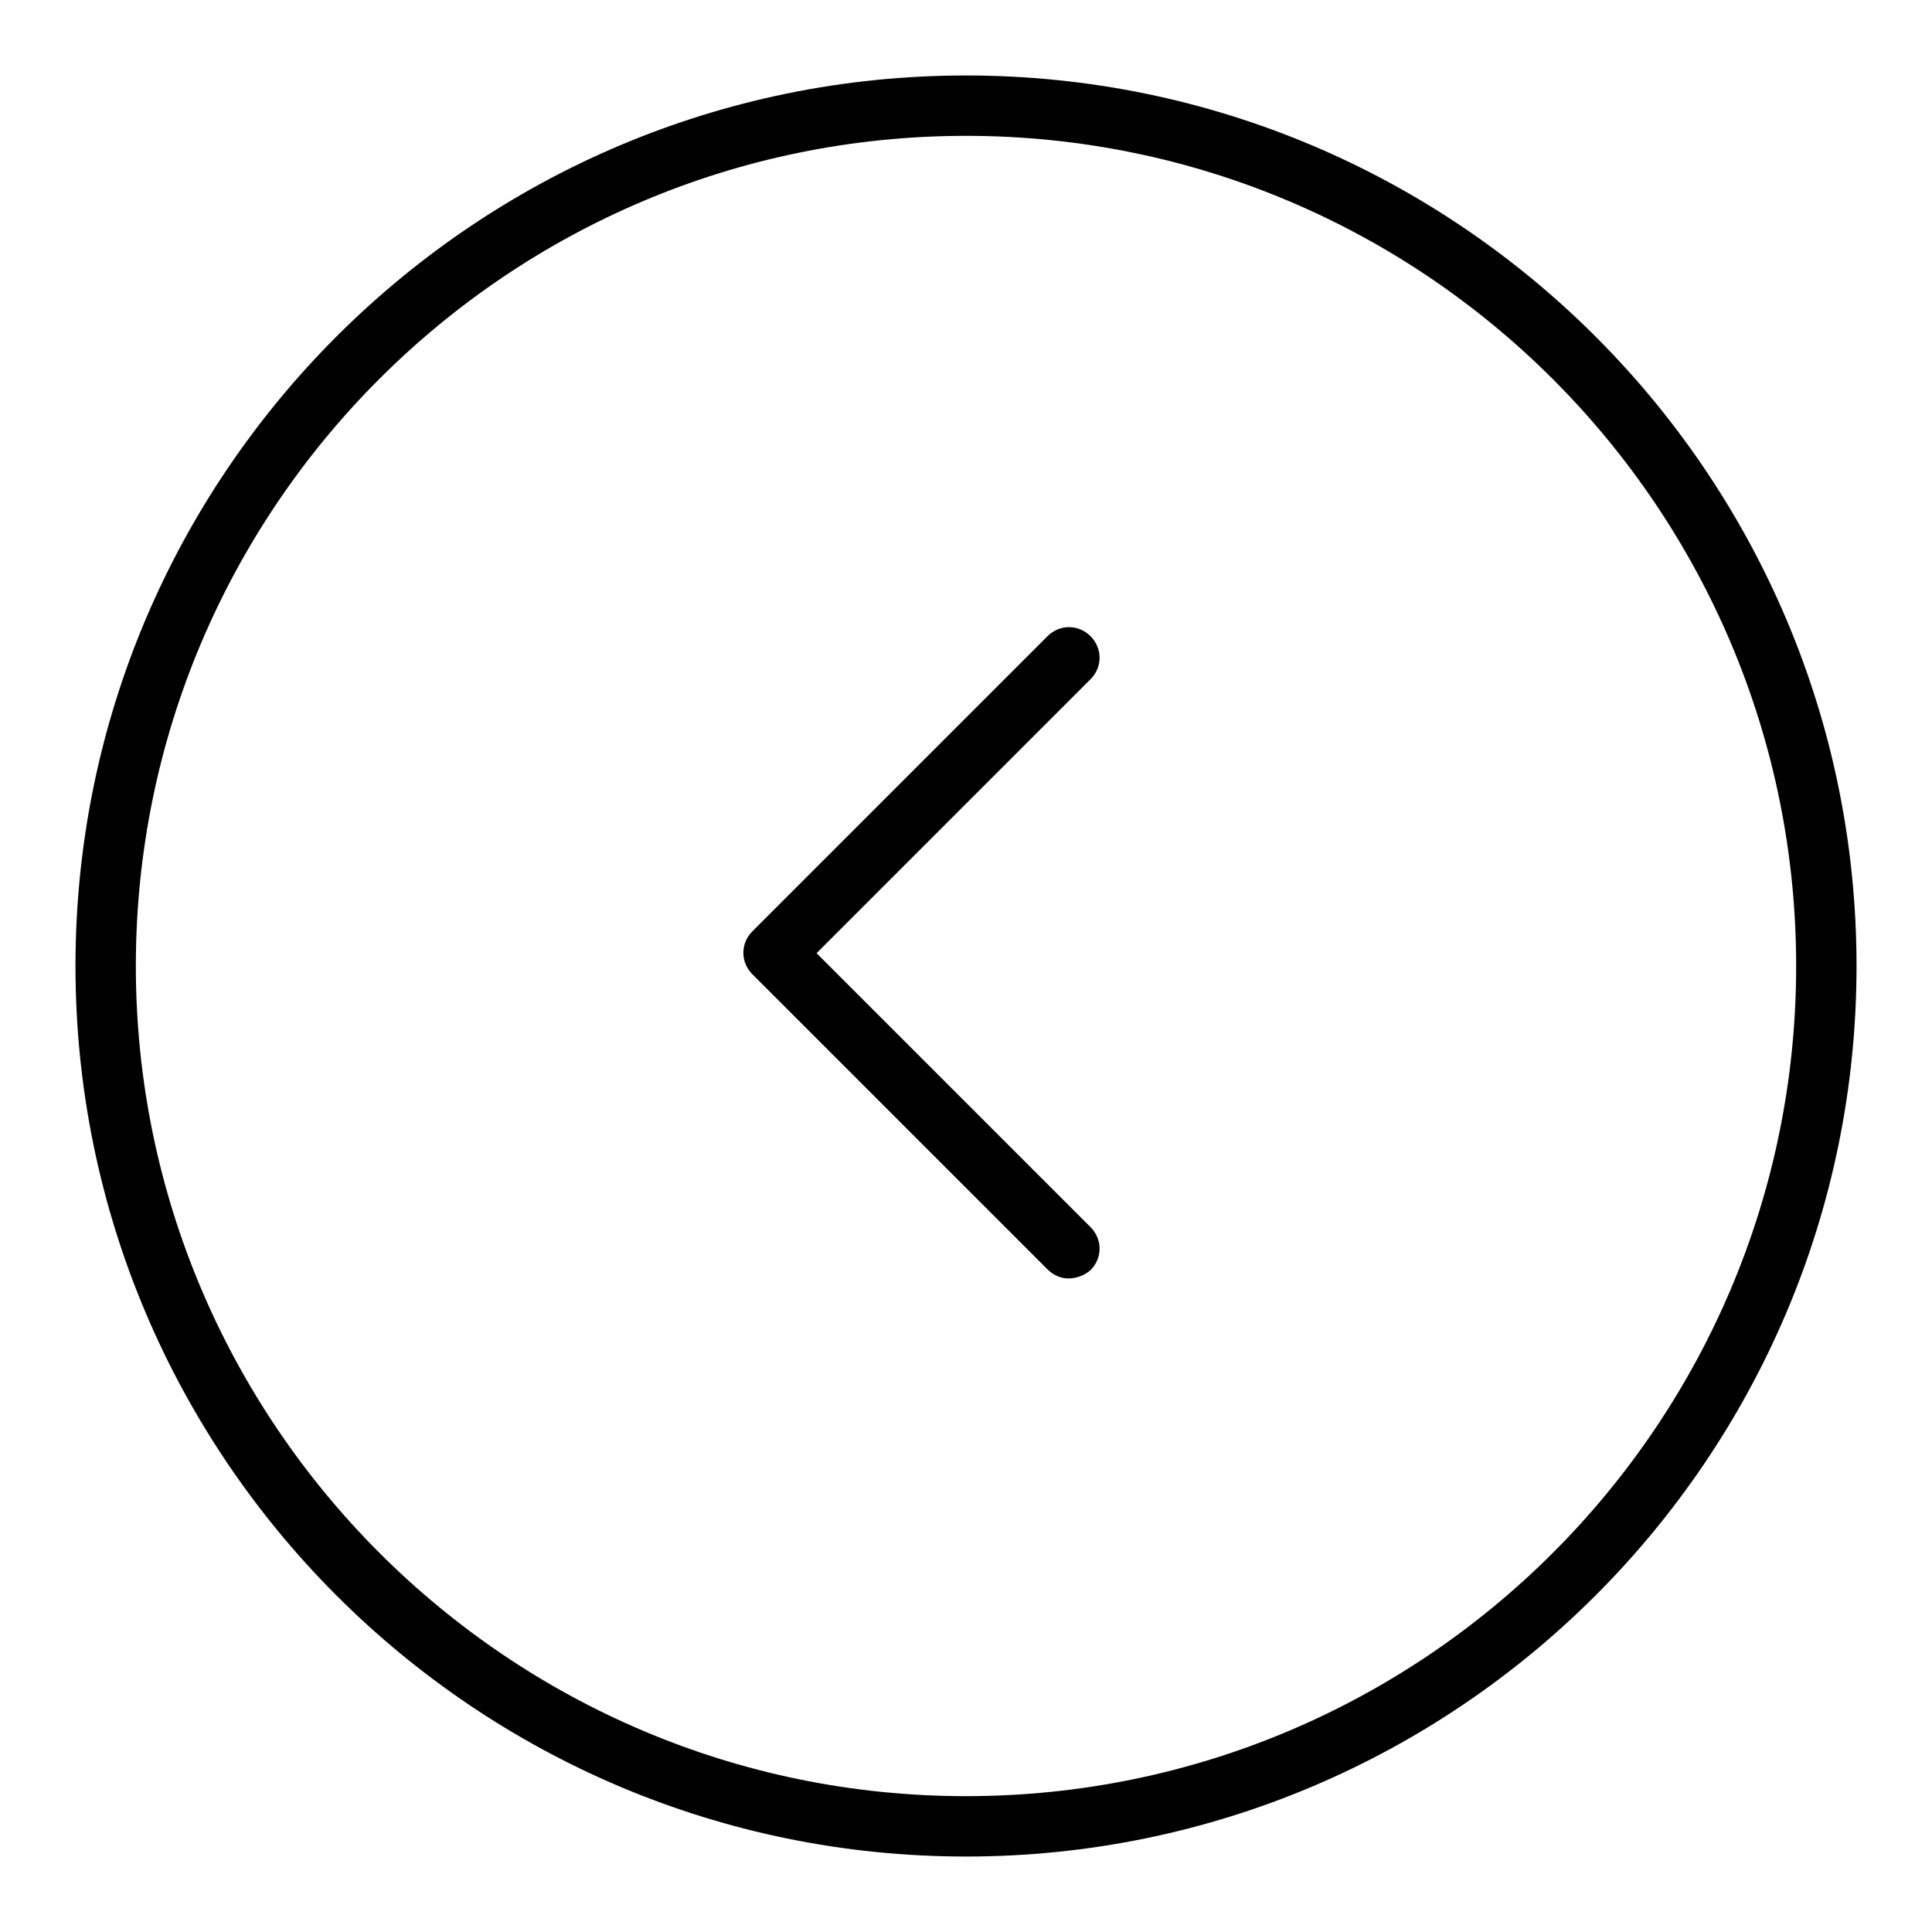
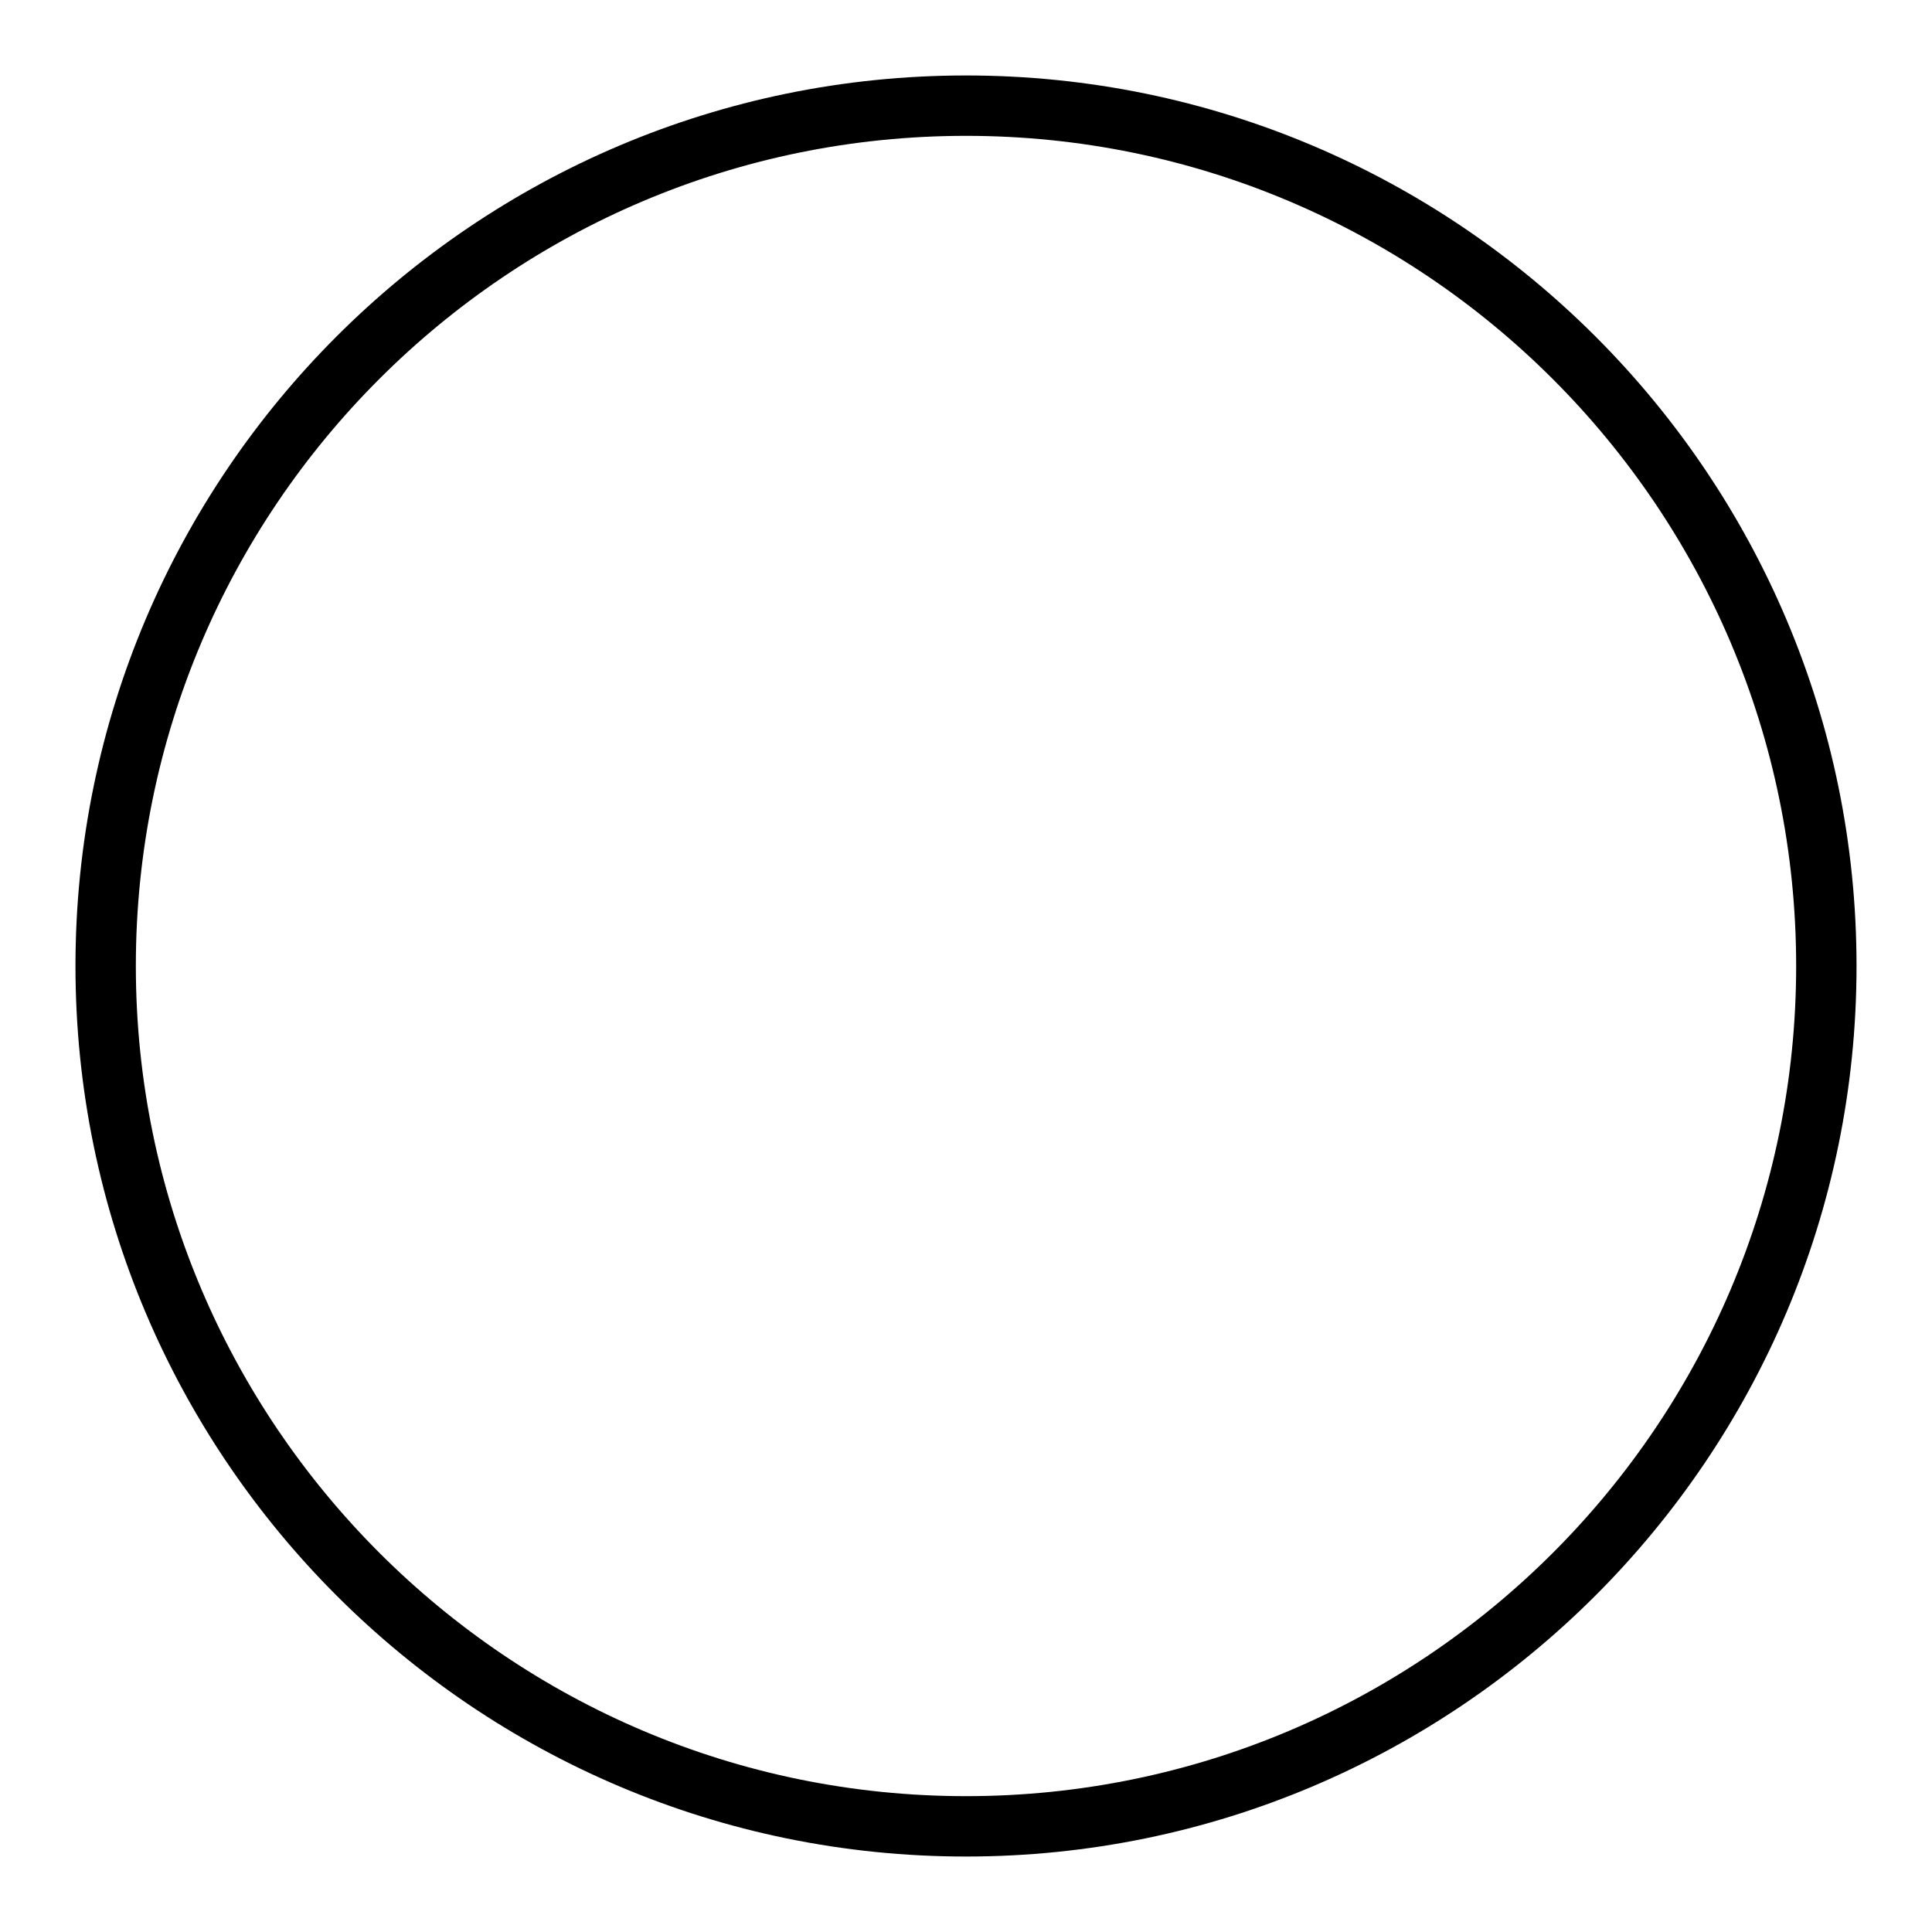
<svg xmlns="http://www.w3.org/2000/svg" version="1.1" x="0px" y="0px" viewBox="0 0 256 256" enable-background="new 0 0 256 256" xml:space="preserve">
  <g>
    <g>
      <path fill="#000000" d="M128,246c-65.1,0-118-52.9-118-118C10,62.9,62.9,10,128,10c65.1,0,118,52.9,118,118C246,193.1,193.1,246,128,246z M128,18C67.3,18,18,67.3,18,128c0,60.6,49.3,110,110,110c60.7,0,110-49.3,110-110C238,67.3,188.7,18,128,18z" />
-       <path fill="#000000" d="M141.6,169.4c-1,0-2-0.4-2.8-1.2l-39.1-39.1c-1.6-1.6-1.6-4.1,0-5.7l39.1-39.1c1.6-1.6,4.1-1.6,5.7,0c1.6,1.6,1.6,4.1,0,5.7l-36.3,36.3l36.3,36.3c1.6,1.6,1.6,4.1,0,5.7C143.7,169,142.6,169.4,141.6,169.4z" />
    </g>
  </g>
</svg>